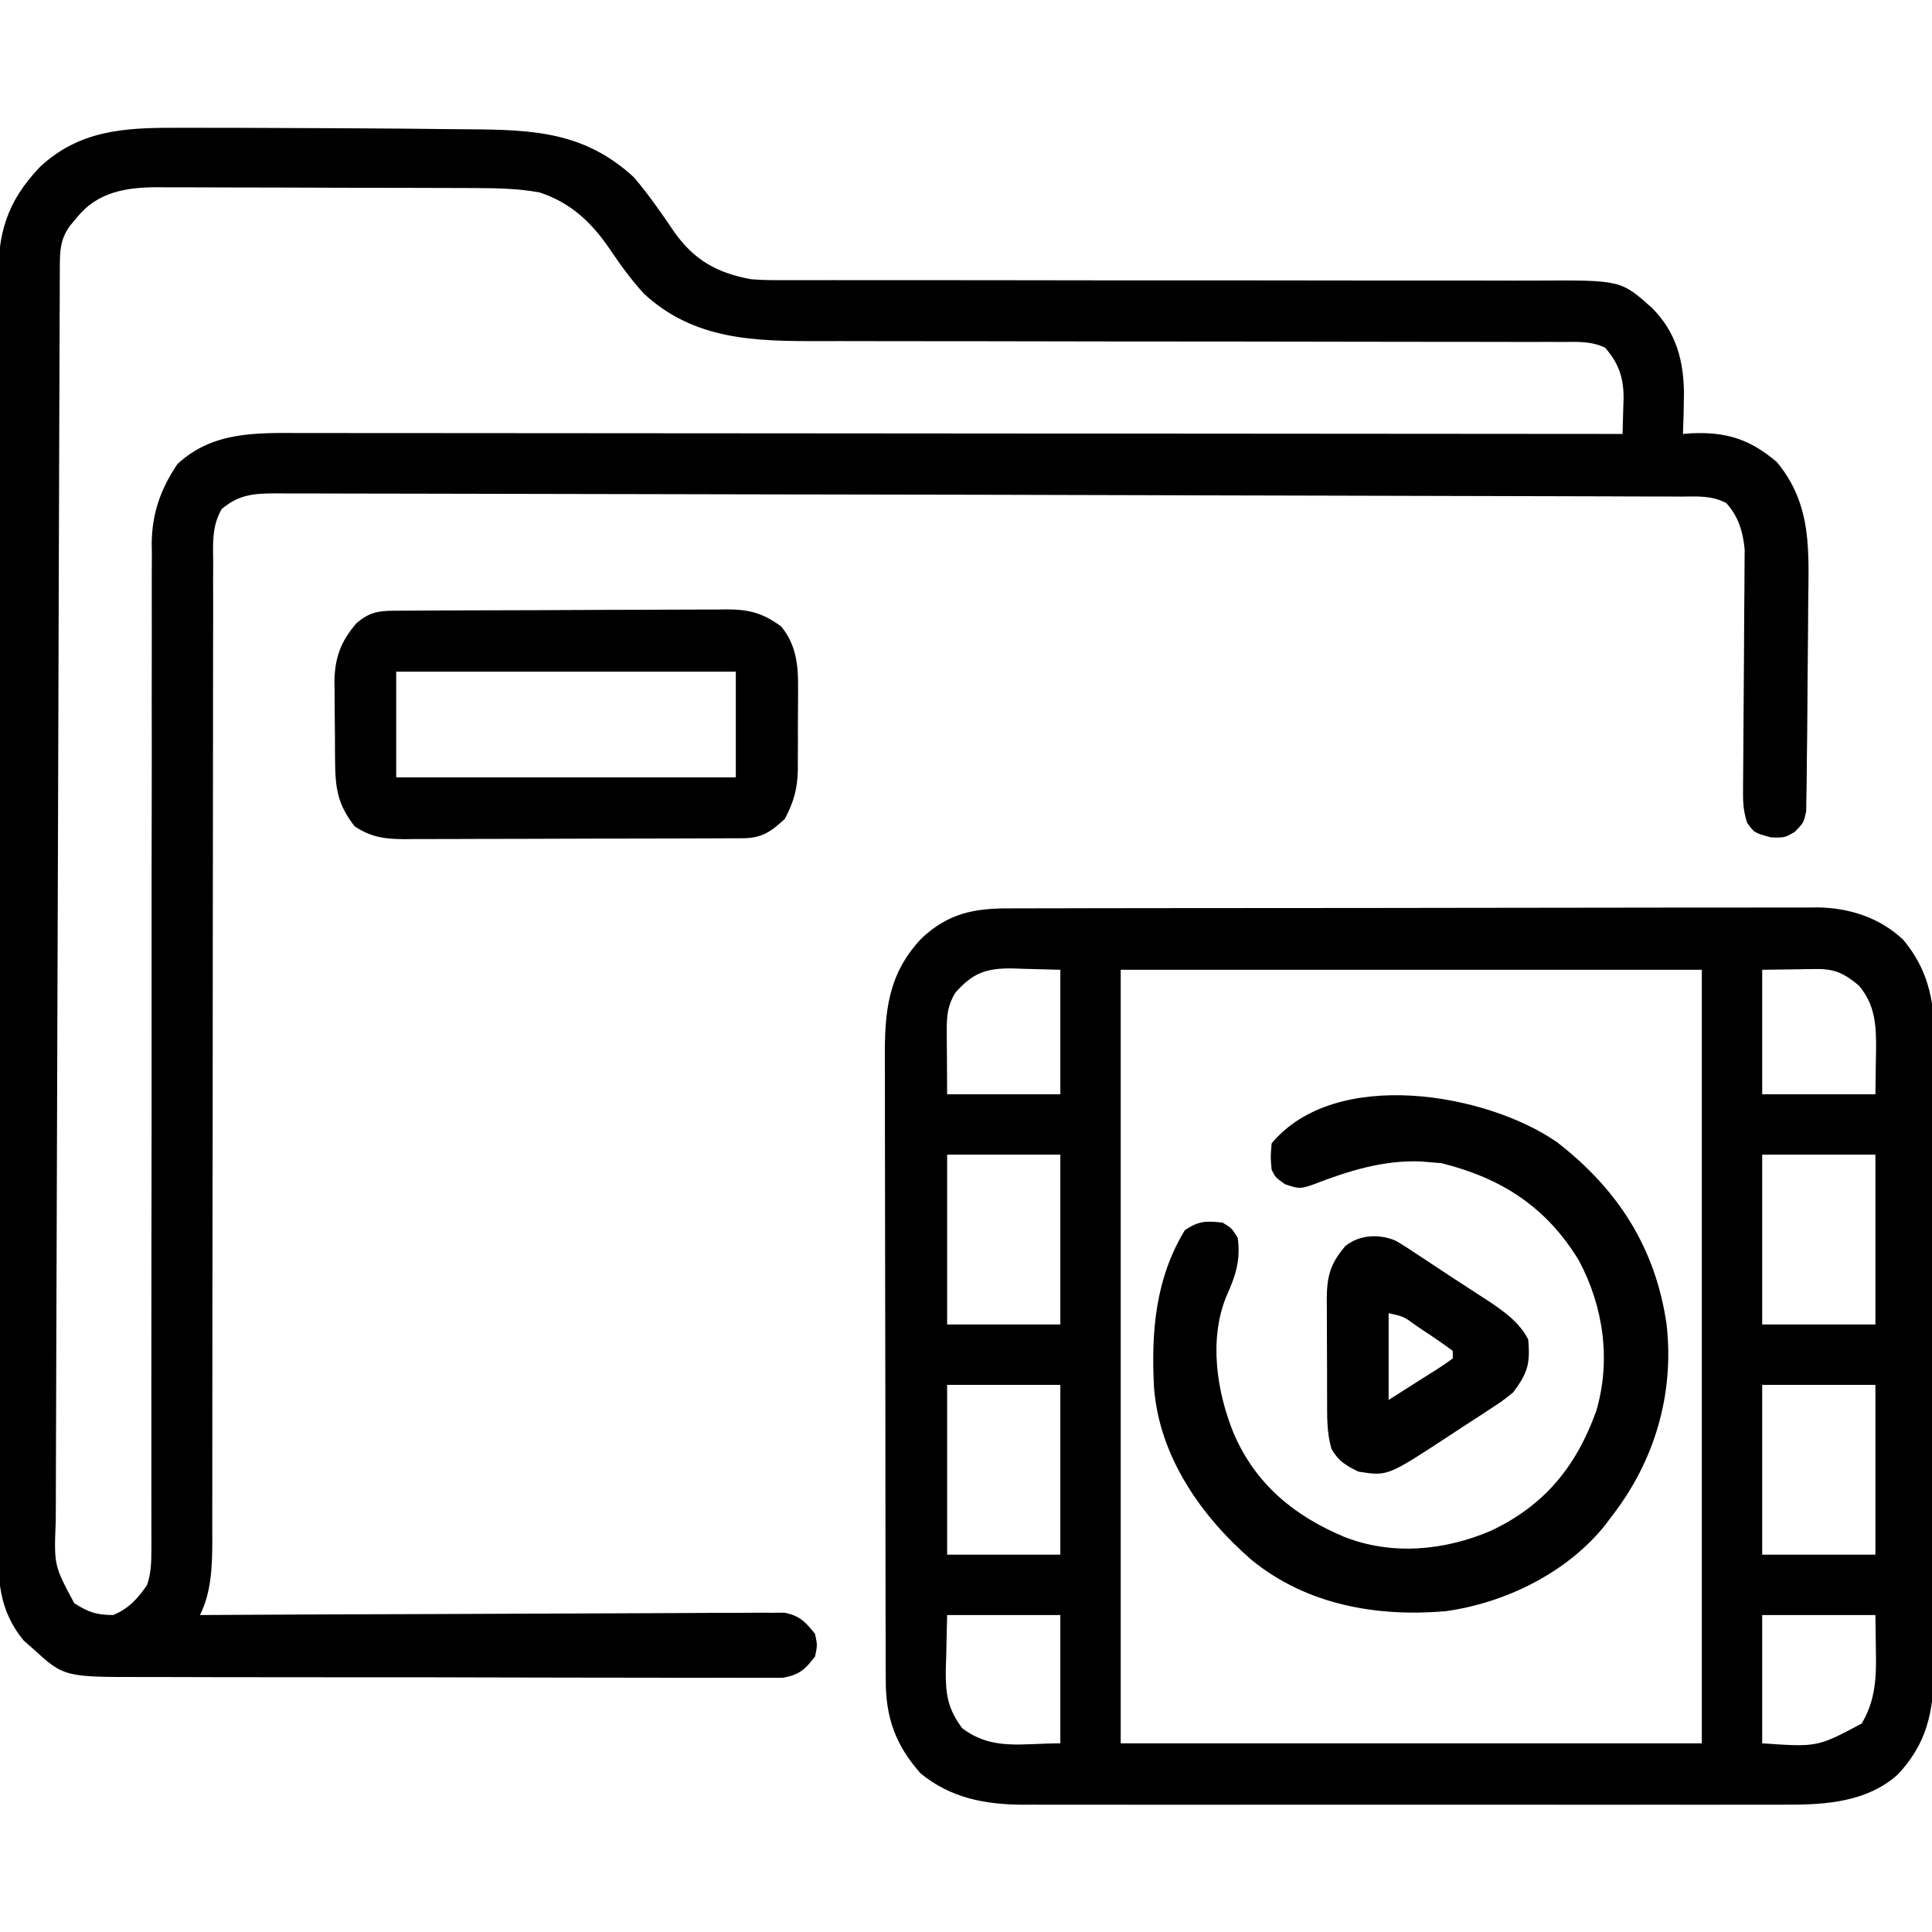
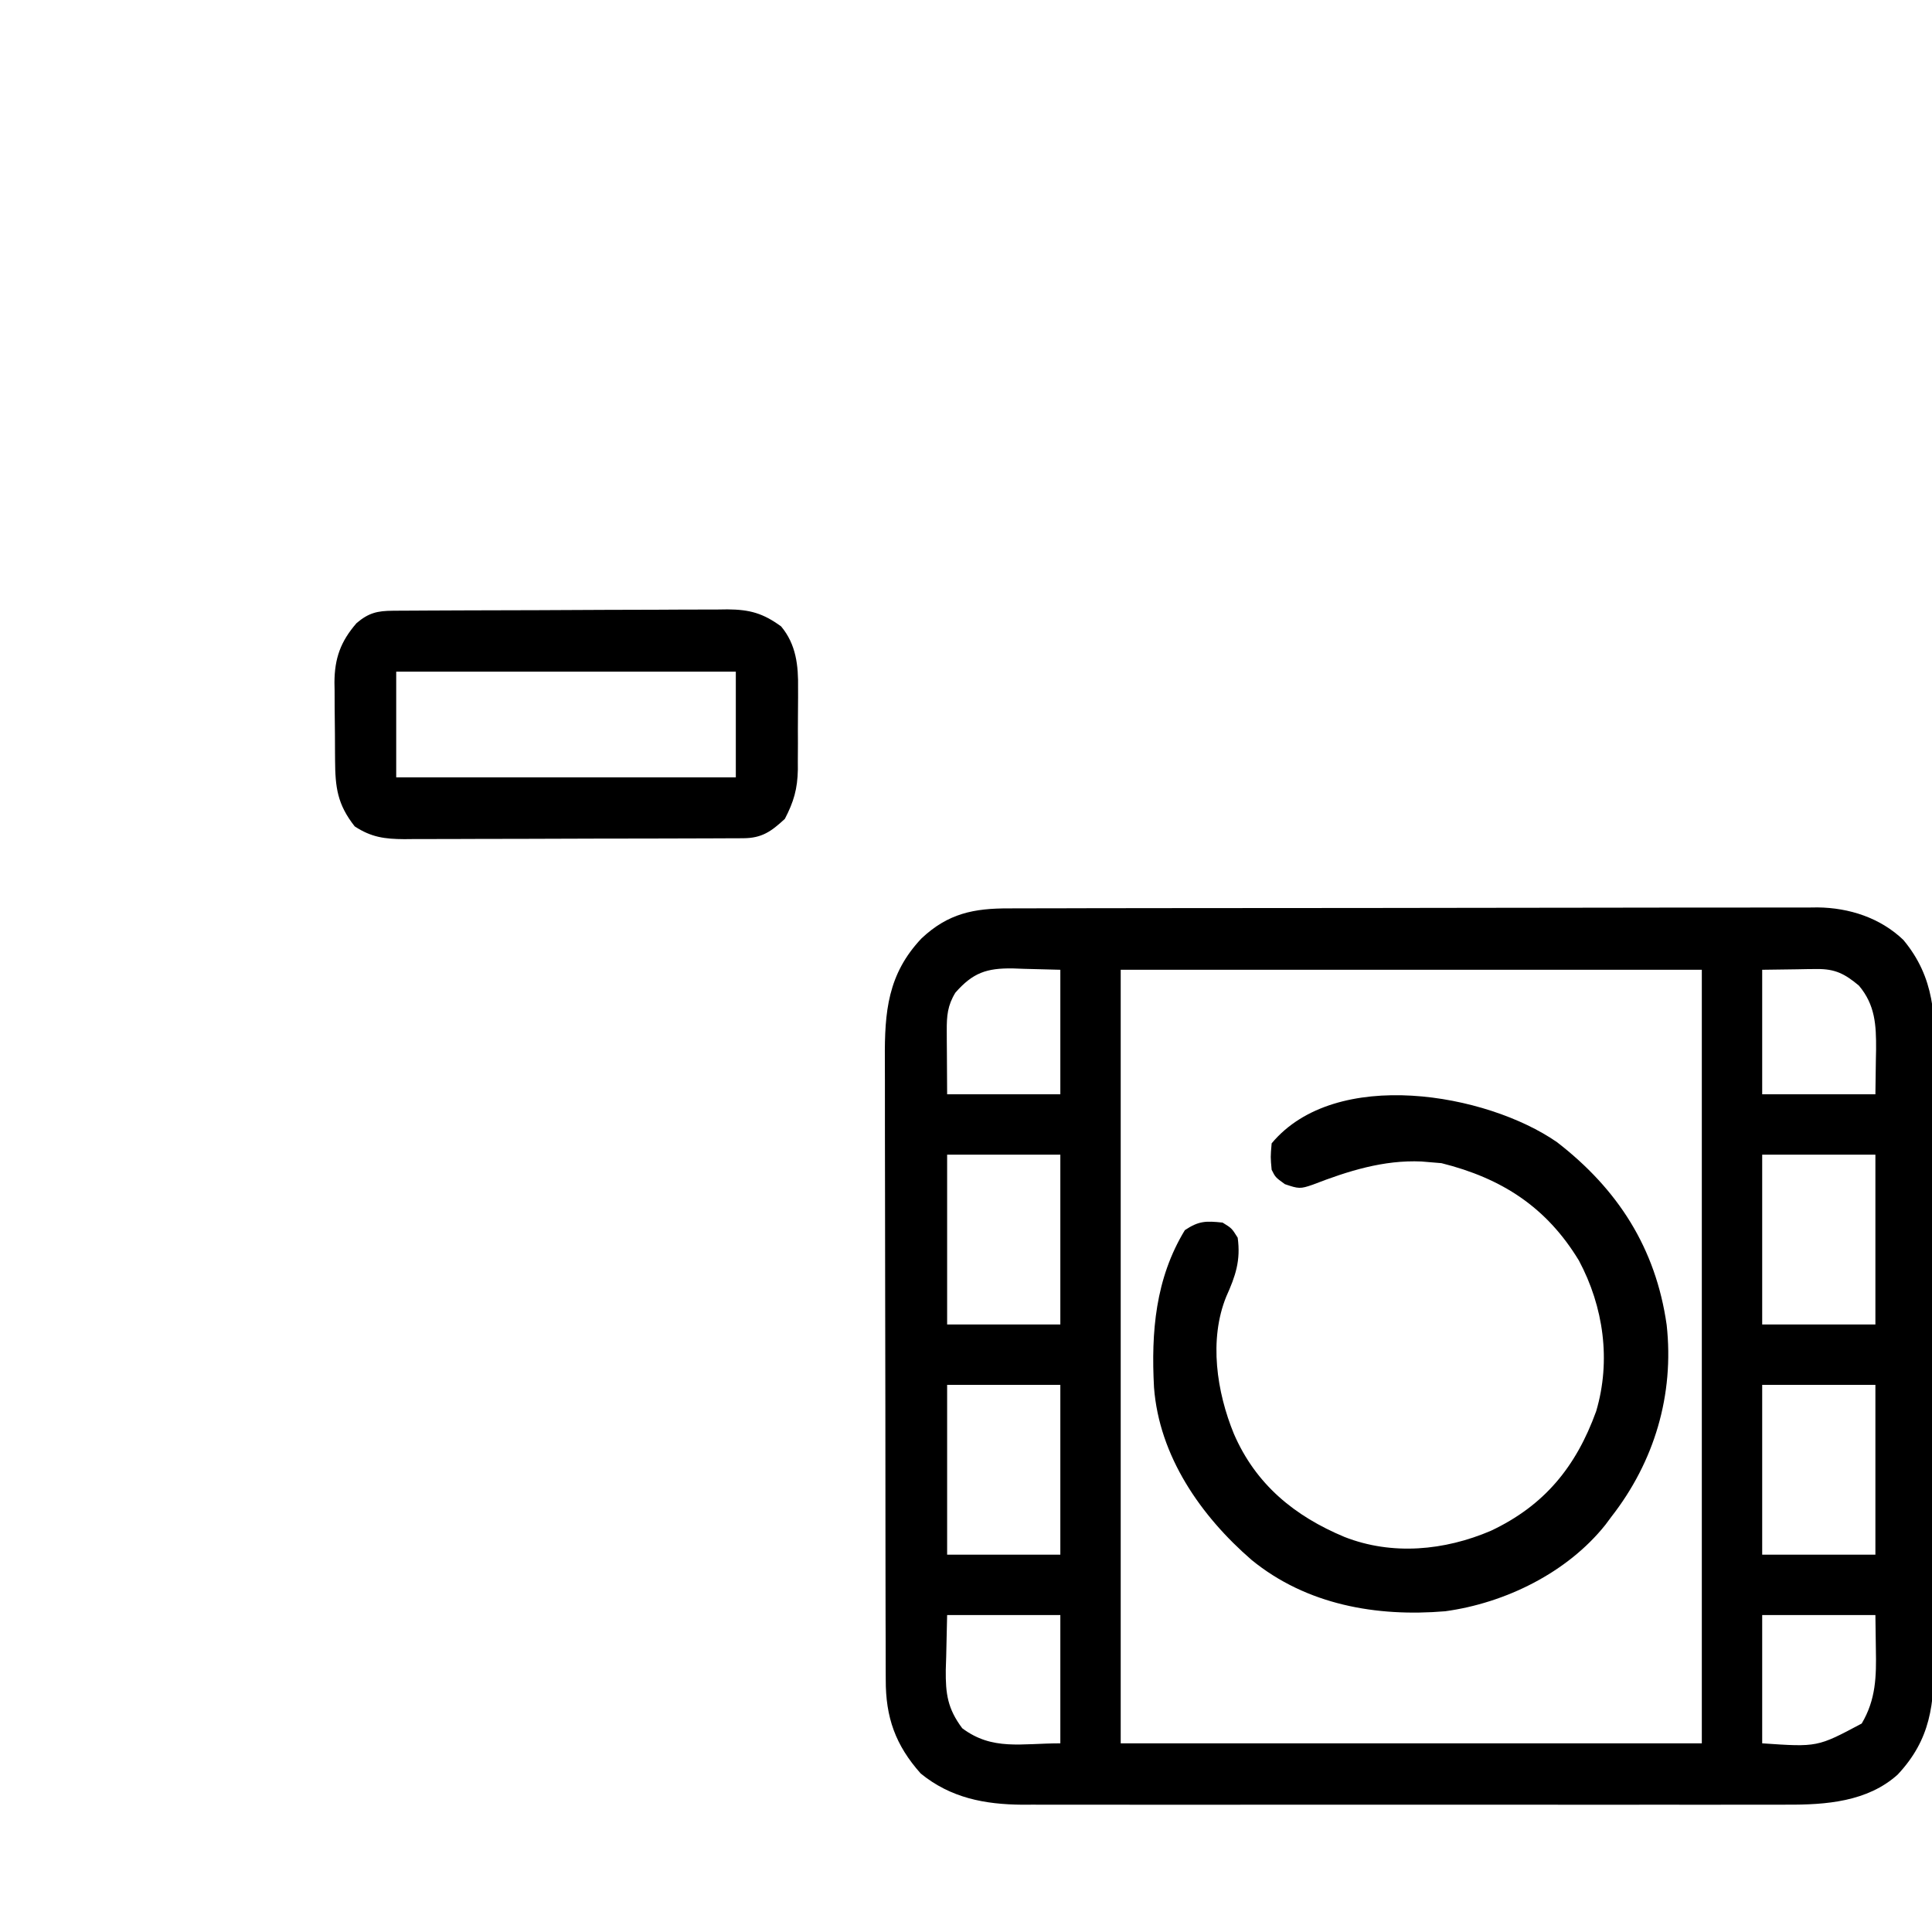
<svg xmlns="http://www.w3.org/2000/svg" version="1.1" width="512" height="512">
-   <path d="M0 0 C1.666 -0.002 1.666 -0.002 3.367 -0.005 C7.011 -0.007 10.656 -0.001 14.301 0.008 C15.549 0.01 16.797 0.012 18.083 0.015 C25.945 0.031 33.808 0.064 41.67 0.11 C44.273 0.125 46.876 0.139 49.479 0.152 C56.814 0.189 64.149 0.248 71.484 0.342 C73.759 0.369 76.033 0.39 78.308 0.403 C95.086 0.515 108.661 1.153 121.613 13.133 C125.496 17.69 128.864 22.555 132.223 27.504 C137.525 35.044 143.54 38.44 152.613 40.133 C155.788 40.396 158.942 40.398 162.126 40.378 C163.516 40.381 163.516 40.381 164.934 40.385 C168.023 40.39 171.112 40.381 174.201 40.372 C176.422 40.373 178.643 40.375 180.865 40.378 C185.641 40.383 190.417 40.382 195.193 40.377 C202.749 40.369 210.305 40.38 217.861 40.394 C228.458 40.412 239.055 40.428 249.652 40.436 C250.324 40.437 250.996 40.437 251.688 40.438 C262.573 40.446 273.459 40.443 284.345 40.437 C295.539 40.432 306.733 40.445 317.927 40.475 C325.435 40.493 332.941 40.49 340.449 40.471 C345.124 40.464 349.8 40.478 354.475 40.497 C356.639 40.502 358.802 40.499 360.965 40.486 C383.156 40.365 383.156 40.365 391.455 47.778 C397.75 54.111 399.791 61.554 399.881 70.259 C399.855 73.887 399.755 77.507 399.613 81.133 C400.364 81.075 401.114 81.017 401.887 80.957 C411.18 80.547 417.383 82.546 424.488 88.57 C434.005 100.047 432.915 112.363 432.801 126.57 C432.791 128.429 432.78 130.288 432.77 132.147 C432.74 136.884 432.692 141.62 432.64 146.357 C432.614 149.054 432.599 151.751 432.587 154.449 C432.568 158.54 432.524 162.631 432.458 166.722 C432.437 168.238 432.423 169.754 432.419 171.27 C432.409 173.369 432.369 175.464 432.32 177.562 C432.305 178.741 432.289 179.919 432.273 181.132 C431.613 184.133 431.613 184.133 429.296 186.547 C426.613 188.133 426.613 188.133 422.988 188.07 C418.47 186.815 418.47 186.815 416.613 184.133 C415.443 180.621 415.514 177.909 415.547 174.202 C415.552 173.501 415.557 172.8 415.562 172.077 C415.572 170.555 415.585 169.033 415.599 167.51 C415.621 165.097 415.635 162.684 415.647 160.27 C415.681 153.408 415.722 146.547 415.785 139.685 C415.822 135.487 415.845 131.288 415.859 127.089 C415.867 125.493 415.881 123.897 415.9 122.301 C415.927 120.061 415.934 117.821 415.938 115.581 C415.948 114.309 415.957 113.037 415.967 111.726 C415.501 106.99 414.338 103.048 411.103 99.456 C407.201 97.382 403.395 97.711 399.04 97.734 C398.057 97.727 397.073 97.721 396.059 97.714 C392.747 97.695 389.436 97.698 386.124 97.7 C383.748 97.691 381.372 97.681 378.996 97.67 C373.848 97.648 368.699 97.635 363.551 97.63 C355.969 97.624 348.386 97.601 340.804 97.574 C328.319 97.531 315.834 97.501 303.349 97.479 C291.537 97.459 279.725 97.432 267.913 97.395 C266.847 97.392 266.847 97.392 265.759 97.389 C262.892 97.38 260.024 97.371 257.157 97.362 C229.078 97.274 200.999 97.213 172.919 97.174 C170.023 97.17 167.127 97.165 164.231 97.161 C163.153 97.16 163.153 97.16 162.053 97.158 C149.998 97.14 137.943 97.113 125.888 97.083 C113.124 97.051 100.36 97.026 87.596 97.009 C80.507 96.999 73.418 96.986 66.329 96.964 C59.767 96.944 53.206 96.934 46.645 96.931 C44.244 96.928 41.843 96.922 39.442 96.912 C36.174 96.899 32.906 96.898 29.638 96.901 C28.21 96.891 28.21 96.891 26.753 96.88 C20.901 96.902 16.947 97.159 12.332 101.062 C9.73 105.71 10.063 110.022 10.108 115.265 C10.102 116.403 10.096 117.54 10.089 118.712 C10.074 122.531 10.087 126.35 10.099 130.169 C10.096 132.904 10.087 135.639 10.078 138.374 C10.061 144.268 10.059 150.162 10.066 156.056 C10.077 164.588 10.063 173.12 10.044 181.651 C10.012 195.507 9.997 209.362 9.994 223.217 C9.994 224.046 9.994 224.876 9.994 225.73 C9.993 226.56 9.993 227.39 9.993 228.246 C9.99 240.006 9.983 251.766 9.972 263.527 C9.971 264.354 9.97 265.181 9.969 266.033 C9.955 279.832 9.934 293.63 9.908 307.429 C9.892 315.937 9.885 324.444 9.889 332.952 C9.891 338.785 9.886 344.617 9.876 350.45 C9.871 353.813 9.87 357.176 9.875 360.54 C9.881 364.191 9.874 367.841 9.865 371.492 C9.87 372.548 9.874 373.604 9.879 374.692 C9.845 381.299 9.623 388.112 6.613 394.133 C7.423 394.128 8.233 394.124 9.067 394.119 C28.763 394.008 48.46 393.926 68.156 393.874 C77.681 393.848 87.206 393.813 96.731 393.756 C105.033 393.706 113.334 393.674 121.636 393.662 C126.032 393.656 130.428 393.641 134.824 393.604 C138.961 393.57 143.098 393.56 147.236 393.567 C148.755 393.566 150.273 393.556 151.792 393.537 C153.867 393.512 155.939 393.518 158.014 393.532 C159.174 393.527 160.335 393.522 161.53 393.518 C165.572 394.324 167.068 395.961 169.613 399.133 C170.238 402.133 170.238 402.133 169.613 405.133 C166.925 408.59 165.452 409.985 161.087 410.756 C159.703 410.781 158.319 410.779 156.935 410.754 C156.17 410.761 155.404 410.767 154.615 410.774 C152.053 410.789 149.493 410.768 146.931 410.748 C145.092 410.752 143.254 410.757 141.416 410.765 C136.424 410.779 131.432 410.762 126.44 410.739 C121.213 410.718 115.985 410.724 110.758 410.727 C101.974 410.727 93.191 410.707 84.408 410.675 C74.265 410.638 64.122 410.629 53.978 410.636 C44.213 410.642 34.448 410.632 24.683 410.612 C20.531 410.604 16.38 410.601 12.229 410.603 C7.334 410.604 2.438 410.589 -2.457 410.564 C-4.249 410.556 -6.042 410.554 -7.835 410.558 C-29.396 410.591 -29.396 410.591 -37.699 403.008 C-38.5 402.304 -39.3 401.6 -40.125 400.875 C-46.796 392.787 -46.963 384.562 -46.895 374.413 C-46.899 372.923 -46.906 371.433 -46.914 369.944 C-46.93 365.867 -46.922 361.791 -46.91 357.715 C-46.901 353.312 -46.915 348.909 -46.926 344.506 C-46.943 335.887 -46.939 327.268 -46.928 318.649 C-46.919 311.643 -46.918 304.637 -46.922 297.631 C-46.923 296.633 -46.923 295.635 -46.924 294.607 C-46.925 292.58 -46.926 290.553 -46.928 288.526 C-46.939 269.523 -46.926 250.521 -46.905 231.519 C-46.887 215.222 -46.89 198.926 -46.908 182.629 C-46.93 163.695 -46.938 144.762 -46.926 125.829 C-46.924 123.809 -46.923 121.789 -46.922 119.769 C-46.921 118.775 -46.921 117.781 -46.92 116.757 C-46.917 109.762 -46.922 102.766 -46.932 95.771 C-46.943 87.242 -46.94 78.714 -46.919 70.185 C-46.908 65.835 -46.904 61.486 -46.917 57.136 C-46.929 53.151 -46.923 49.166 -46.901 45.18 C-46.897 43.742 -46.899 42.304 -46.909 40.866 C-46.989 28.056 -44.68 19.665 -35.758 10.332 C-25.352 0.68 -13.576 -0.026 0 0 Z M-25.887 23.633 C-26.536 24.406 -27.186 25.18 -27.855 25.977 C-30.444 29.622 -30.516 32.601 -30.531 36.948 C-30.538 38.169 -30.544 39.39 -30.551 40.648 C-30.554 42.01 -30.556 43.372 -30.558 44.734 C-30.564 46.175 -30.571 47.616 -30.578 49.058 C-30.595 53.028 -30.606 56.998 -30.617 60.968 C-30.629 65.247 -30.647 69.525 -30.664 73.803 C-30.696 82.189 -30.723 90.575 -30.747 98.961 C-30.767 105.777 -30.789 112.593 -30.812 119.409 C-30.876 138.724 -30.936 158.038 -30.99 177.353 C-30.993 178.395 -30.996 179.437 -30.999 180.511 C-31.002 181.554 -31.005 182.597 -31.008 183.672 C-31.056 200.577 -31.114 217.482 -31.177 234.387 C-31.241 251.736 -31.298 269.085 -31.347 286.435 C-31.374 296.178 -31.405 305.922 -31.444 315.666 C-31.477 323.963 -31.502 332.259 -31.519 340.556 C-31.528 344.79 -31.54 349.024 -31.561 353.257 C-31.58 357.134 -31.59 361.01 -31.592 364.886 C-31.595 366.288 -31.601 367.69 -31.61 369.091 C-32.087 380.981 -32.087 380.981 -26.699 391.008 C-22.998 393.382 -20.773 394.133 -16.387 394.133 C-12.247 392.4 -9.897 389.808 -7.387 386.133 C-6.418 383.142 -6.263 380.418 -6.265 377.286 C-6.262 375.817 -6.262 375.817 -6.259 374.318 C-6.263 373.244 -6.266 372.171 -6.269 371.065 C-6.268 369.922 -6.267 368.78 -6.267 367.603 C-6.266 364.431 -6.269 361.26 -6.274 358.088 C-6.278 354.667 -6.277 351.246 -6.276 347.826 C-6.275 342.665 -6.275 337.504 -6.278 332.343 C-6.283 322.195 -6.275 312.047 -6.261 301.898 C-6.259 300.3 -6.257 298.702 -6.255 297.103 C-6.251 293.867 -6.247 290.631 -6.243 287.395 C-6.232 279.075 -6.222 270.754 -6.214 262.434 C-6.213 261.599 -6.212 260.764 -6.211 259.904 C-6.198 246.388 -6.203 232.871 -6.214 219.355 C-6.224 205.469 -6.212 191.583 -6.18 177.697 C-6.16 169.138 -6.159 160.58 -6.182 152.021 C-6.196 146.148 -6.187 140.276 -6.162 134.403 C-6.148 131.019 -6.147 127.636 -6.166 124.252 C-6.185 120.573 -6.167 116.896 -6.139 113.217 C-6.154 112.161 -6.168 111.105 -6.183 110.018 C-6.065 102.062 -3.819 95.765 0.613 89.133 C9.97 80.429 21.466 80.84 33.552 80.892 C35.066 80.891 36.579 80.89 38.092 80.887 C42.234 80.883 46.375 80.891 50.516 80.901 C54.988 80.909 59.461 80.906 63.933 80.905 C71.676 80.904 79.419 80.91 87.161 80.921 C98.356 80.938 109.551 80.943 120.746 80.945 C138.909 80.95 157.073 80.963 175.237 80.982 C192.879 81 210.521 81.014 228.163 81.023 C229.795 81.024 229.795 81.024 231.459 81.025 C236.917 81.027 242.375 81.03 247.833 81.032 C293.093 81.053 338.353 81.088 383.613 81.133 C383.695 78.757 383.754 76.384 383.801 74.008 C383.826 73.343 383.851 72.677 383.877 71.992 C383.959 66.426 382.669 62.469 378.984 58.281 C375.324 56.508 371.66 56.722 367.678 56.754 C366.308 56.747 366.308 56.747 364.911 56.741 C361.844 56.729 358.778 56.739 355.711 56.748 C353.515 56.744 351.319 56.738 349.123 56.732 C344.388 56.72 339.653 56.718 334.919 56.722 C327.425 56.729 319.931 56.713 312.438 56.694 C301.924 56.669 291.409 56.652 280.895 56.644 C279.894 56.643 279.894 56.643 278.873 56.643 C274.141 56.639 269.408 56.636 264.676 56.633 C259.285 56.629 253.895 56.626 248.505 56.622 C247.841 56.621 247.177 56.621 246.494 56.62 C235.398 56.611 224.302 56.591 213.206 56.562 C205.765 56.544 198.324 56.54 190.883 56.547 C186.239 56.549 181.595 56.538 176.951 56.524 C174.807 56.52 172.663 56.521 170.519 56.527 C153.571 56.576 137.551 56.228 124.332 44.027 C120.87 40.266 117.971 36.239 115.113 32.008 C110.3 24.974 104.777 19.805 96.613 17.133 C90.913 16.099 85.368 15.979 79.598 15.972 C78.617 15.967 77.635 15.962 76.624 15.957 C73.394 15.942 70.164 15.935 66.934 15.93 C64.678 15.924 62.423 15.918 60.168 15.912 C55.445 15.902 50.723 15.896 46 15.893 C39.963 15.887 33.925 15.863 27.887 15.835 C23.231 15.816 18.574 15.811 13.917 15.809 C11.692 15.806 9.466 15.798 7.241 15.785 C4.123 15.768 1.005 15.77 -2.113 15.776 C-3.023 15.767 -3.934 15.758 -4.872 15.748 C-13.035 15.801 -20.51 17.022 -25.887 23.633 Z " fill="#000000" transform="translate(46.387,33.867)" />
  <path d="M0 0 C1.412 -0.007 1.412 -0.007 2.853 -0.014 C6.003 -0.026 9.153 -0.025 12.304 -0.023 C14.564 -0.029 16.825 -0.036 19.085 -0.043 C25.224 -0.061 31.362 -0.066 37.501 -0.067 C41.337 -0.069 45.174 -0.073 49.01 -0.078 C61.707 -0.096 74.404 -0.105 87.101 -0.103 C87.785 -0.103 88.469 -0.103 89.173 -0.103 C90.201 -0.103 90.201 -0.103 91.248 -0.103 C102.341 -0.102 113.434 -0.121 124.526 -0.149 C135.929 -0.178 147.331 -0.192 158.733 -0.19 C165.129 -0.19 171.525 -0.195 177.922 -0.217 C183.94 -0.236 189.958 -0.236 195.976 -0.222 C198.181 -0.22 200.386 -0.224 202.591 -0.236 C205.609 -0.252 208.626 -0.242 211.644 -0.227 C212.51 -0.237 213.375 -0.248 214.267 -0.258 C222.617 -0.165 230.857 2.489 236.988 8.359 C245.363 18.426 245.434 28.724 245.321 41.112 C245.326 42.991 245.333 44.869 245.343 46.748 C245.362 51.818 245.343 56.888 245.316 61.958 C245.293 67.279 245.302 72.6 245.306 77.921 C245.307 86.851 245.285 95.78 245.248 104.71 C245.206 115.02 245.199 125.329 245.212 135.639 C245.223 145.58 245.212 155.521 245.189 165.462 C245.18 169.683 245.178 173.904 245.182 178.125 C245.186 183.097 245.17 188.068 245.138 193.04 C245.13 194.86 245.128 196.68 245.134 198.5 C245.166 210.896 244.272 220.162 235.486 229.545 C227.487 236.759 216.451 237.578 206.127 237.521 C205.231 237.525 204.335 237.528 203.412 237.531 C200.44 237.539 197.468 237.533 194.496 237.526 C192.353 237.529 190.21 237.532 188.067 237.537 C182.268 237.546 176.469 237.542 170.669 237.536 C164.589 237.531 158.509 237.536 152.43 237.539 C142.221 237.542 132.013 237.538 121.804 237.528 C110.015 237.517 98.226 237.521 86.437 237.532 C76.301 237.541 66.165 237.542 56.029 237.537 C49.981 237.534 43.933 237.533 37.886 237.54 C32.199 237.546 26.513 237.542 20.826 237.53 C18.744 237.528 16.661 237.528 14.579 237.533 C11.728 237.538 8.877 237.531 6.025 237.521 C5.209 237.526 4.393 237.53 3.552 237.535 C-6.488 237.467 -15.498 235.733 -23.424 229.267 C-30.113 221.762 -32.736 214.405 -32.691 204.356 C-32.698 203.206 -32.698 203.206 -32.705 202.033 C-32.718 199.48 -32.716 196.927 -32.714 194.374 C-32.72 192.537 -32.727 190.7 -32.735 188.863 C-32.752 183.883 -32.757 178.904 -32.758 173.924 C-32.76 170.81 -32.764 167.696 -32.769 164.582 C-32.788 153.71 -32.796 142.838 -32.794 131.966 C-32.793 121.846 -32.814 111.725 -32.846 101.604 C-32.872 92.904 -32.883 84.203 -32.882 75.502 C-32.881 70.31 -32.887 65.119 -32.908 59.928 C-32.927 55.043 -32.927 50.159 -32.913 45.274 C-32.911 43.487 -32.915 41.699 -32.928 39.912 C-33.007 27.398 -32.166 17.419 -23.217 7.955 C-16.157 1.31 -9.311 -0.033 0 0 Z M-14.236 22.33 C-16.318 25.727 -16.544 28.484 -16.522 32.373 C-16.519 33.259 -16.517 34.145 -16.514 35.057 C-16.505 36.178 -16.496 37.3 -16.486 38.455 C-16.466 42.023 -16.445 45.591 -16.424 49.267 C-6.524 49.267 3.376 49.267 13.576 49.267 C13.576 38.377 13.576 27.487 13.576 16.267 C10.4 16.185 7.224 16.102 3.951 16.017 C2.467 15.963 2.467 15.963 0.953 15.907 C-5.954 15.821 -9.576 17.027 -14.236 22.33 Z M29.576 16.267 C29.576 83.917 29.576 151.567 29.576 221.267 C80.396 221.267 131.216 221.267 183.576 221.267 C183.576 153.617 183.576 85.967 183.576 16.267 C132.756 16.267 81.936 16.267 29.576 16.267 Z M199.576 16.267 C199.576 27.157 199.576 38.047 199.576 49.267 C209.476 49.267 219.376 49.267 229.576 49.267 C229.617 46.277 229.659 43.286 229.701 40.205 C229.719 39.277 229.738 38.349 229.756 37.392 C229.799 30.924 229.529 25.58 225.201 20.455 C221.469 17.345 218.91 16.006 214.029 16.072 C212.887 16.08 212.887 16.08 211.722 16.087 C210.766 16.105 209.811 16.124 208.826 16.142 C205.774 16.184 202.721 16.225 199.576 16.267 Z M-16.424 65.267 C-16.424 80.117 -16.424 94.967 -16.424 110.267 C-6.524 110.267 3.376 110.267 13.576 110.267 C13.576 95.417 13.576 80.567 13.576 65.267 C3.676 65.267 -6.224 65.267 -16.424 65.267 Z M199.576 65.267 C199.576 80.117 199.576 94.967 199.576 110.267 C209.476 110.267 219.376 110.267 229.576 110.267 C229.576 95.417 229.576 80.567 229.576 65.267 C219.676 65.267 209.776 65.267 199.576 65.267 Z M-16.424 126.267 C-16.424 141.117 -16.424 155.967 -16.424 171.267 C-6.524 171.267 3.376 171.267 13.576 171.267 C13.576 156.417 13.576 141.567 13.576 126.267 C3.676 126.267 -6.224 126.267 -16.424 126.267 Z M199.576 126.267 C199.576 141.117 199.576 155.967 199.576 171.267 C209.476 171.267 219.376 171.267 229.576 171.267 C229.576 156.417 229.576 141.567 229.576 126.267 C219.676 126.267 209.776 126.267 199.576 126.267 Z M-16.424 187.267 C-16.506 190.918 -16.589 194.569 -16.674 198.33 C-16.71 199.467 -16.747 200.604 -16.784 201.775 C-16.854 208.19 -16.291 212.081 -12.424 217.267 C-4.432 223.261 3.192 221.267 13.576 221.267 C13.576 210.047 13.576 198.827 13.576 187.267 C3.676 187.267 -6.224 187.267 -16.424 187.267 Z M199.576 187.267 C199.576 198.487 199.576 209.707 199.576 221.267 C214.213 222.276 214.213 222.276 225.951 216.017 C229.726 209.629 229.843 203.555 229.701 196.33 C229.66 193.339 229.619 190.349 229.576 187.267 C219.676 187.267 209.776 187.267 199.576 187.267 Z " fill="#000000" transform="translate(267.424,240.733)" />
  <path d="M0 0 C16.111 12.449 26.163 28.05 29.059 48.426 C31.09 66.956 25.806 84.676 14.375 99.312 C13.609 100.343 13.609 100.343 12.828 101.395 C2.698 114.107 -13.744 122.139 -29.625 124.312 C-47.841 125.847 -66.363 122.607 -80.922 110.73 C-94.406 99.061 -105.423 83.218 -106.801 64.986 C-107.583 50.311 -106.436 36.163 -98.625 23.312 C-94.904 20.832 -93.027 20.849 -88.625 21.312 C-86.188 22.812 -86.188 22.812 -84.625 25.312 C-83.796 31.321 -85.185 35.444 -87.652 40.918 C-92.301 52.363 -90.172 66.244 -85.625 77.312 C-79.82 90.716 -69.54 99.11 -56.312 104.625 C-43.672 109.577 -29.805 108.237 -17.527 102.988 C-3.382 96.31 5.033 86.069 10.375 71.312 C14.351 57.9 12.346 43.613 5.801 31.367 C-2.781 17.212 -14.622 9.563 -30.625 5.562 C-32.11 5.439 -32.11 5.439 -33.625 5.312 C-34.377 5.249 -35.128 5.186 -35.902 5.121 C-45.949 4.664 -55.398 7.647 -64.688 11.25 C-68.051 12.433 -68.485 12.36 -72.125 11.125 C-74.625 9.312 -74.625 9.312 -75.625 7.312 C-75.938 3.938 -75.938 3.938 -75.625 0.312 C-58.695 -19.996 -18.661 -12.964 0 0 Z " fill="#000000" transform="translate(412.625,302.688)" />
  <path d="M0 0 C1.253 -0.011 1.253 -0.011 2.532 -0.022 C3.445 -0.024 4.358 -0.027 5.299 -0.03 C6.264 -0.036 7.228 -0.043 8.222 -0.05 C11.419 -0.069 14.615 -0.081 17.812 -0.091 C18.904 -0.095 19.995 -0.099 21.12 -0.103 C26.899 -0.124 32.678 -0.139 38.456 -0.148 C44.423 -0.159 50.389 -0.193 56.355 -0.233 C60.945 -0.259 65.535 -0.268 70.124 -0.271 C72.324 -0.276 74.523 -0.288 76.722 -0.306 C79.803 -0.331 82.882 -0.33 85.963 -0.323 C86.868 -0.336 87.774 -0.348 88.706 -0.362 C94.602 -0.313 98.087 0.655 102.89 4.147 C106.889 8.934 107.479 14.533 107.386 20.557 C107.388 21.328 107.389 22.1 107.39 22.894 C107.389 24.512 107.377 26.129 107.357 27.747 C107.327 30.207 107.336 32.665 107.349 35.126 C107.343 36.707 107.334 38.288 107.324 39.87 C107.326 40.596 107.329 41.322 107.332 42.071 C107.239 47.209 106.228 50.664 103.89 55.147 C100.251 58.519 97.787 60.268 92.855 60.288 C92.012 60.293 91.168 60.299 90.298 60.305 C88.906 60.307 88.906 60.307 87.487 60.308 C86.511 60.313 85.535 60.318 84.53 60.323 C81.29 60.338 78.051 60.345 74.812 60.35 C72.565 60.356 70.317 60.362 68.07 60.368 C63.352 60.378 58.635 60.384 53.917 60.387 C47.873 60.393 41.829 60.417 35.785 60.445 C31.141 60.464 26.496 60.469 21.852 60.471 C19.624 60.474 17.396 60.482 15.168 60.495 C12.049 60.512 8.93 60.51 5.811 60.504 C4.891 60.513 3.971 60.522 3.024 60.532 C-2.099 60.498 -5.699 60.05 -10.11 57.147 C-14.718 51.293 -15.269 46.823 -15.313 39.565 C-15.319 38.833 -15.325 38.1 -15.33 37.346 C-15.34 35.798 -15.346 34.251 -15.35 32.704 C-15.36 30.353 -15.391 28.003 -15.423 25.653 C-15.429 24.145 -15.434 22.636 -15.438 21.128 C-15.451 20.433 -15.463 19.738 -15.476 19.021 C-15.447 12.597 -13.845 8.142 -9.61 3.272 C-6.403 0.546 -4.074 0.024 0 0 Z M0.89 16.147 C0.89 25.387 0.89 34.627 0.89 44.147 C30.59 44.147 60.29 44.147 90.89 44.147 C90.89 34.907 90.89 25.667 90.89 16.147 C61.19 16.147 31.49 16.147 0.89 16.147 Z " fill="#000000" transform="translate(104.11,161.853)" />
-   <path d="M0 0 C1.951 1.124 3.812 2.331 5.676 3.595 C6.703 4.266 6.703 4.266 7.751 4.951 C9.182 5.889 10.608 6.834 12.03 7.787 C14.132 9.19 16.25 10.566 18.375 11.935 C19.705 12.799 21.035 13.665 22.363 14.532 C23.28 15.126 23.28 15.126 24.215 15.731 C28.46 18.549 32.849 21.567 35.176 26.22 C35.704 32.554 35.101 34.997 31.176 40.22 C28.323 42.506 28.323 42.506 25.055 44.638 C24.473 45.022 23.891 45.406 23.292 45.801 C21.448 47.014 19.593 48.211 17.738 49.407 C16.497 50.221 15.257 51.035 14.018 51.851 C-2.128 62.439 -2.128 62.439 -9.824 61.22 C-13.138 59.593 -15.141 58.431 -16.966 55.196 C-18.209 50.887 -18.129 46.746 -18.125 42.282 C-18.129 41.325 -18.134 40.367 -18.138 39.38 C-18.144 37.36 -18.144 35.339 -18.14 33.318 C-18.137 30.23 -18.16 27.143 -18.186 24.056 C-18.188 22.09 -18.189 20.123 -18.188 18.157 C-18.197 17.236 -18.206 16.315 -18.215 15.366 C-18.173 9.414 -17.266 6.069 -13.324 1.47 C-9.66 -1.584 -4.307 -1.842 0 0 Z M-1.824 19.22 C-1.824 26.81 -1.824 34.4 -1.824 42.22 C0.895 40.495 3.614 38.77 6.328 37.036 C7.961 35.994 9.597 34.958 11.242 33.935 C12.588 33.082 13.889 32.159 15.176 31.22 C15.176 30.56 15.176 29.9 15.176 29.22 C12.749 27.419 10.328 25.741 7.801 24.095 C7.102 23.627 6.403 23.159 5.684 22.677 C2.209 20.116 2.209 20.116 -1.824 19.22 Z " fill="#000000" transform="translate(369.824,328.78)" />
</svg>